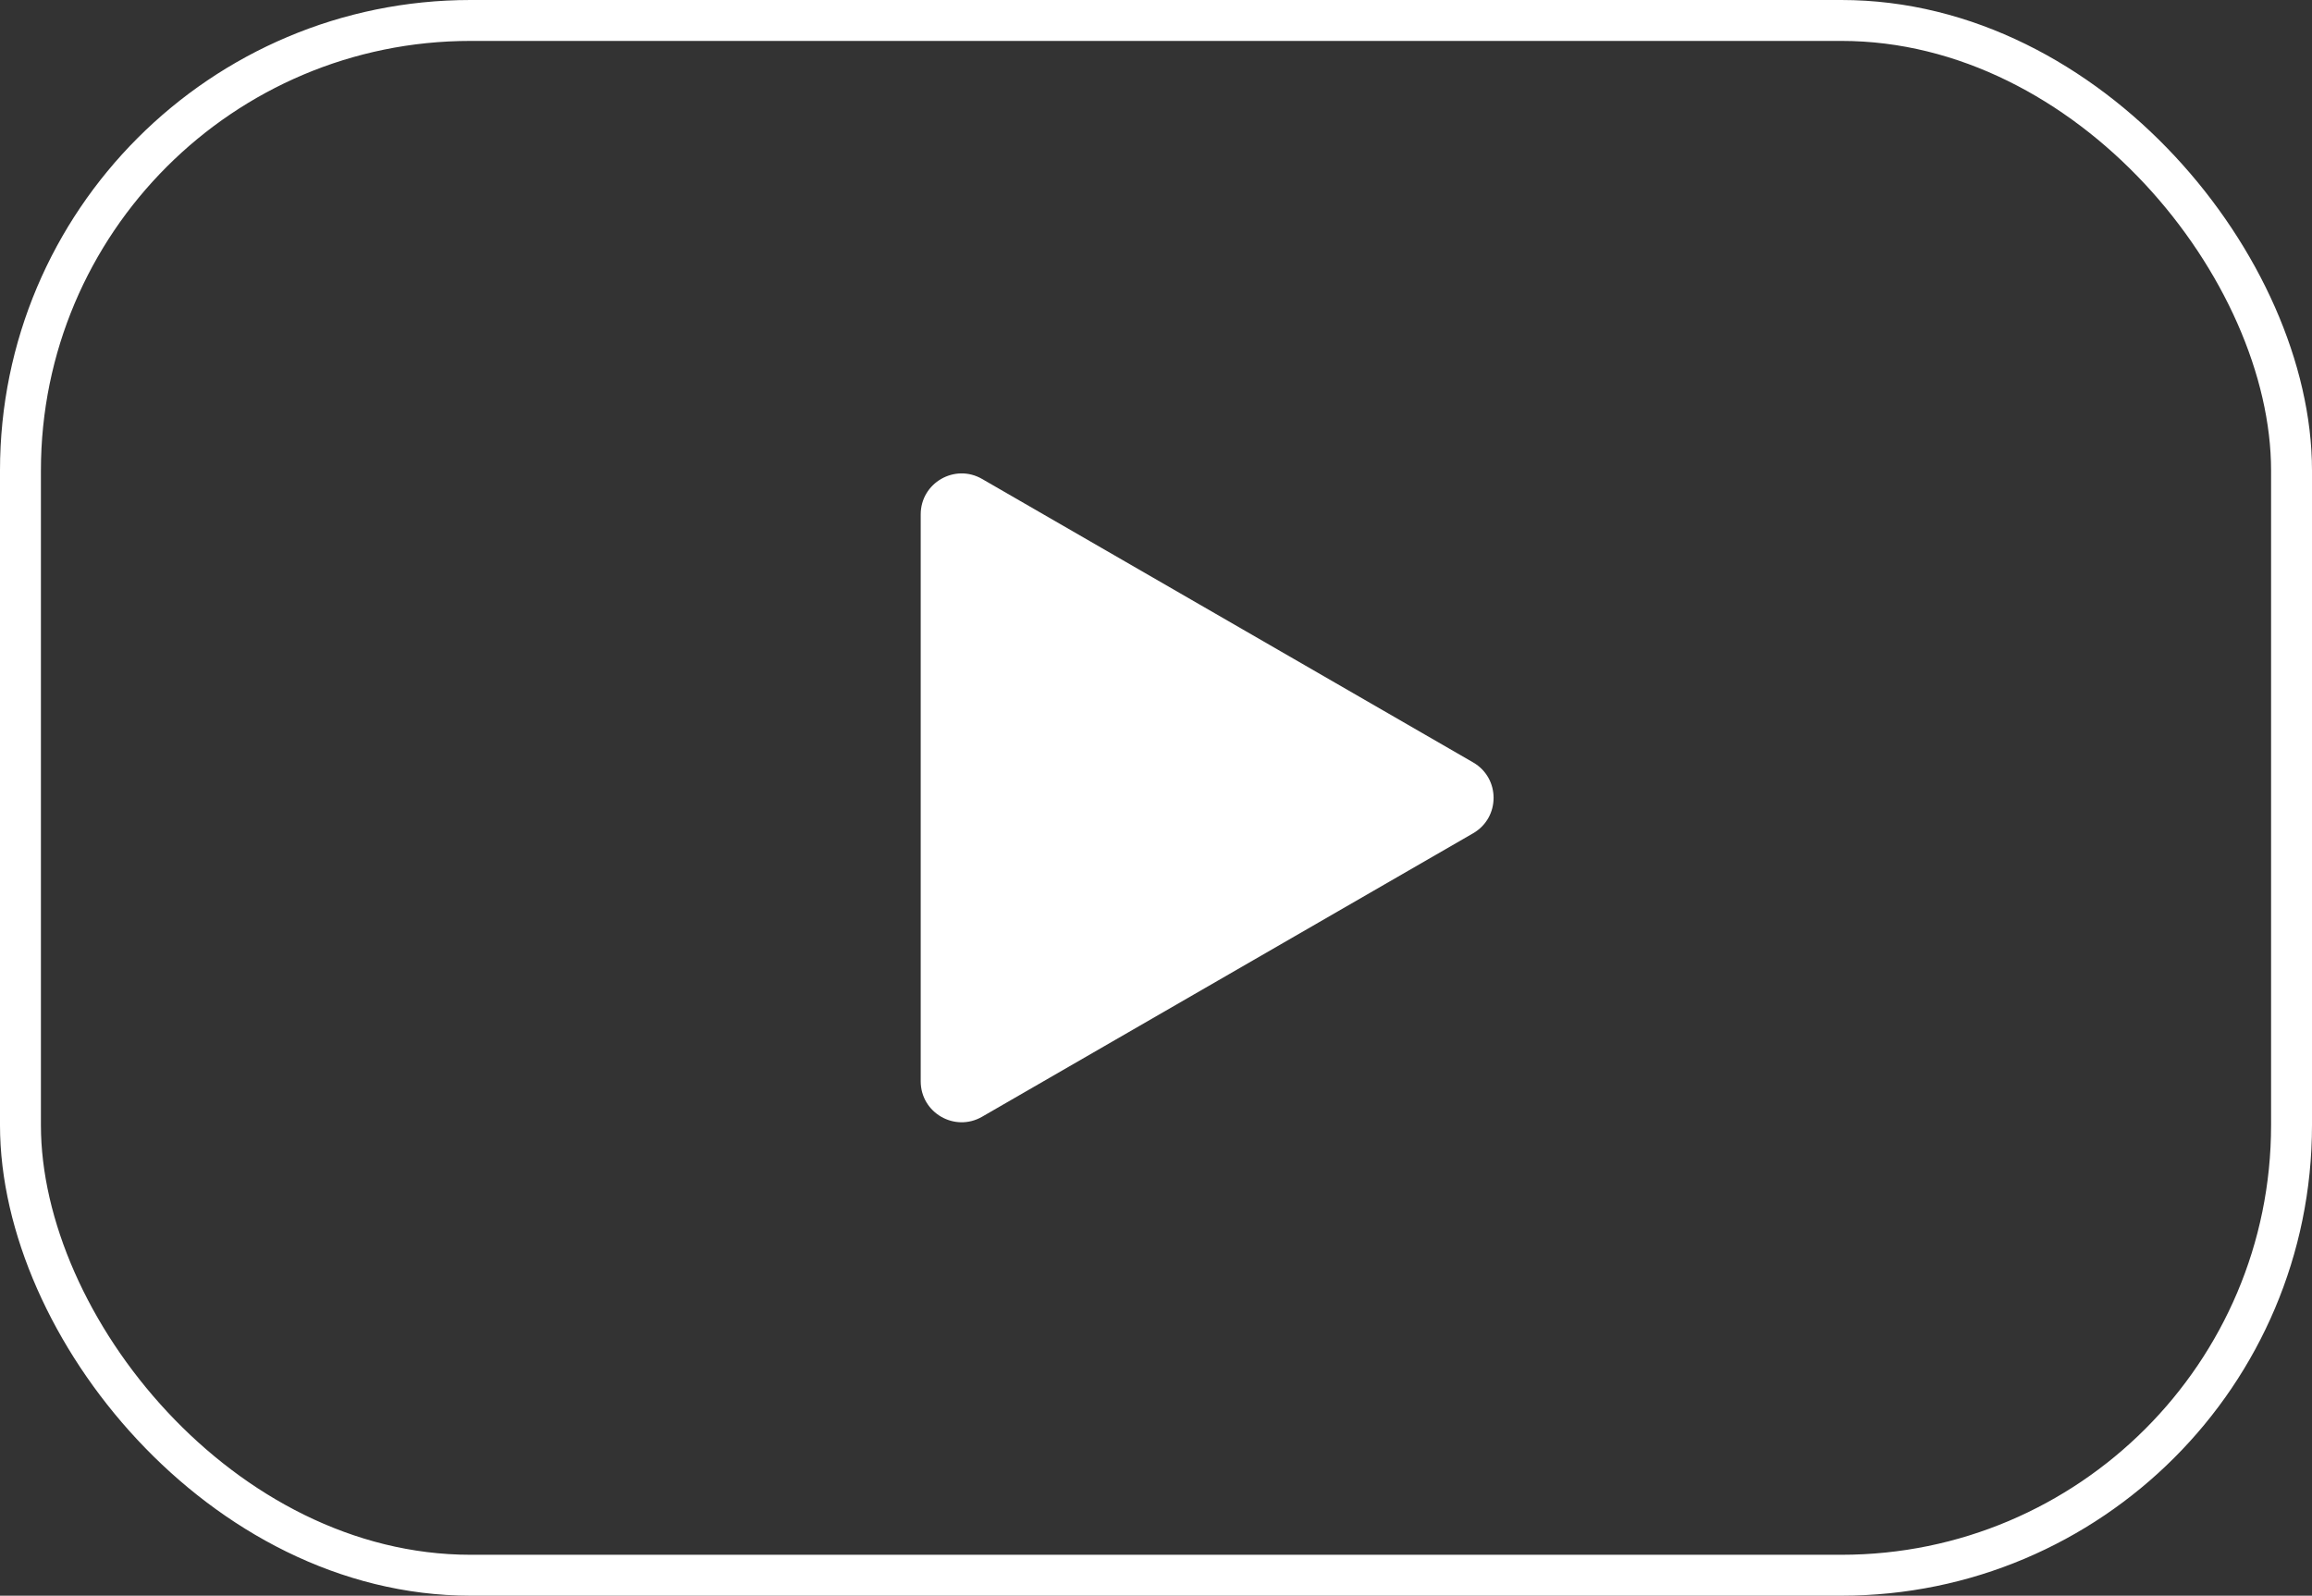
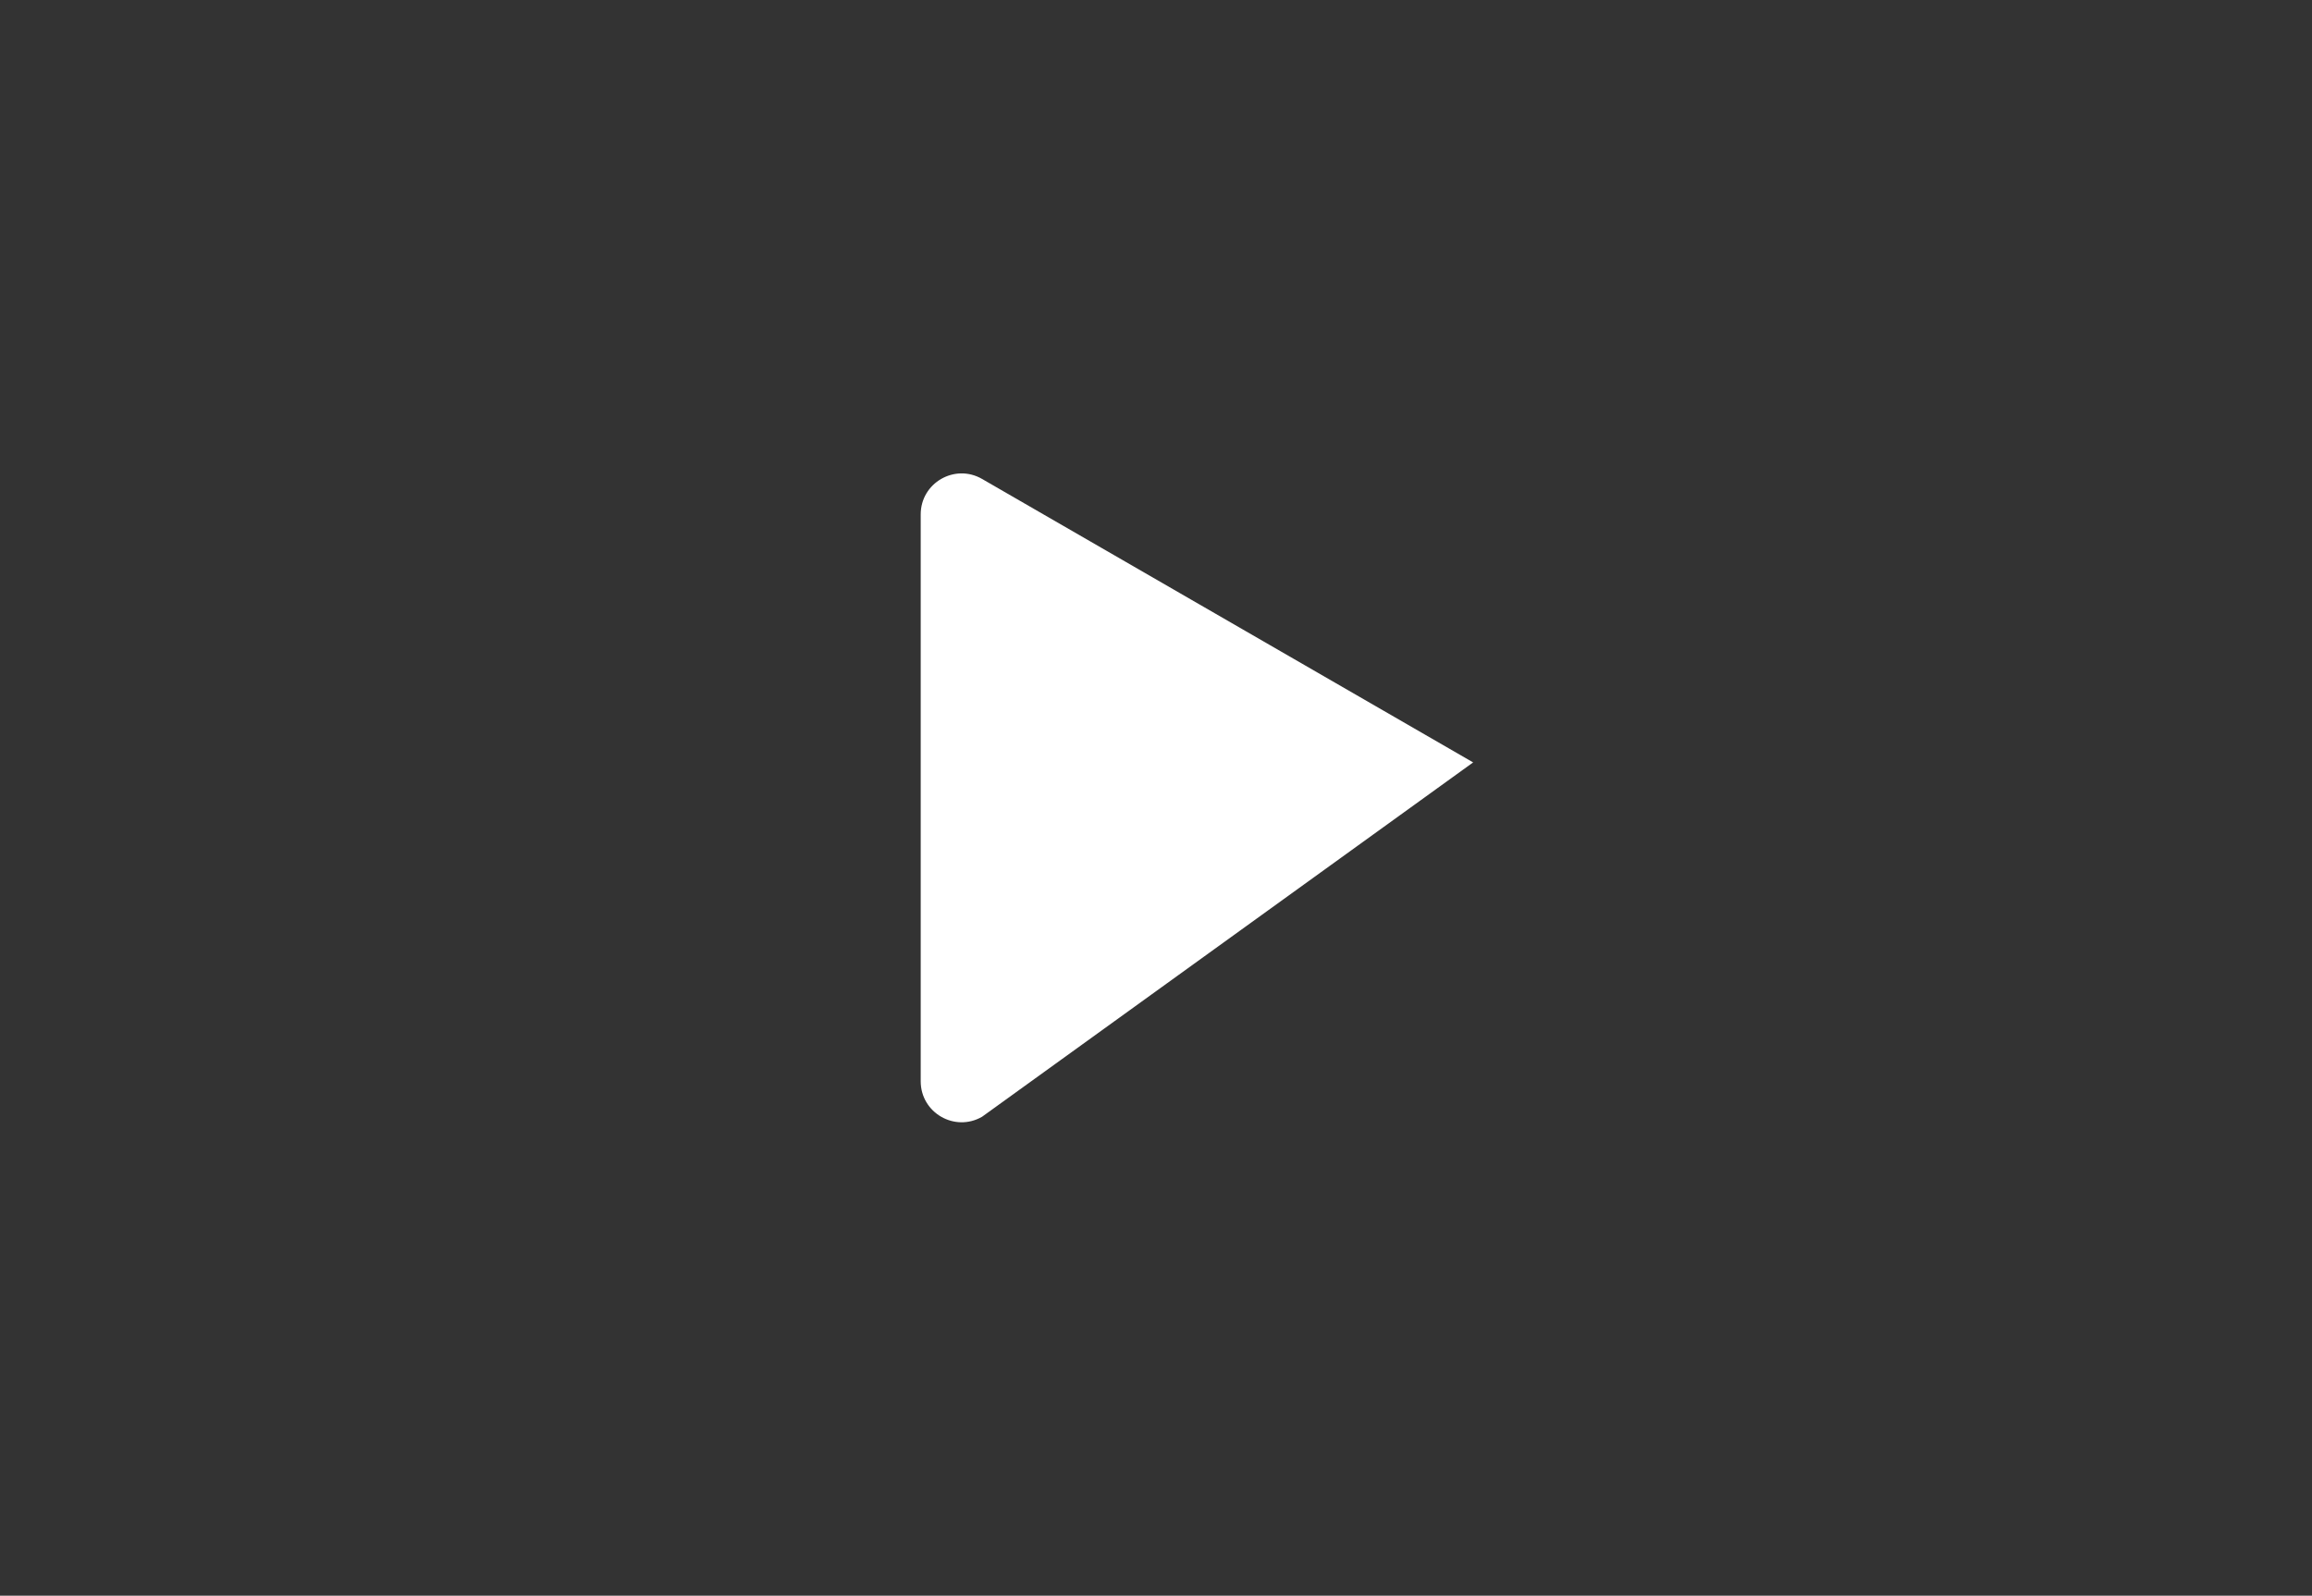
<svg xmlns="http://www.w3.org/2000/svg" width="113" height="78" viewBox="0 0 113 78" fill="none">
  <rect x="0" y="0" width="113" height="78" fill="#333333" stroke="none" />
-   <path d="M72 37.268C73.333 38.038 73.333 39.962 72 40.732L48 54.588C46.667 55.358 45 54.396 45 52.856L45 25.144C45 23.604 46.667 22.642 48 23.412L72 37.268Z" fill="white" />
-   <rect x="1" y="1" width="111" height="76" rx="22" stroke="white" stroke-width="2" />
+   <path d="M72 37.268L48 54.588C46.667 55.358 45 54.396 45 52.856L45 25.144C45 23.604 46.667 22.642 48 23.412L72 37.268Z" fill="white" />
</svg>